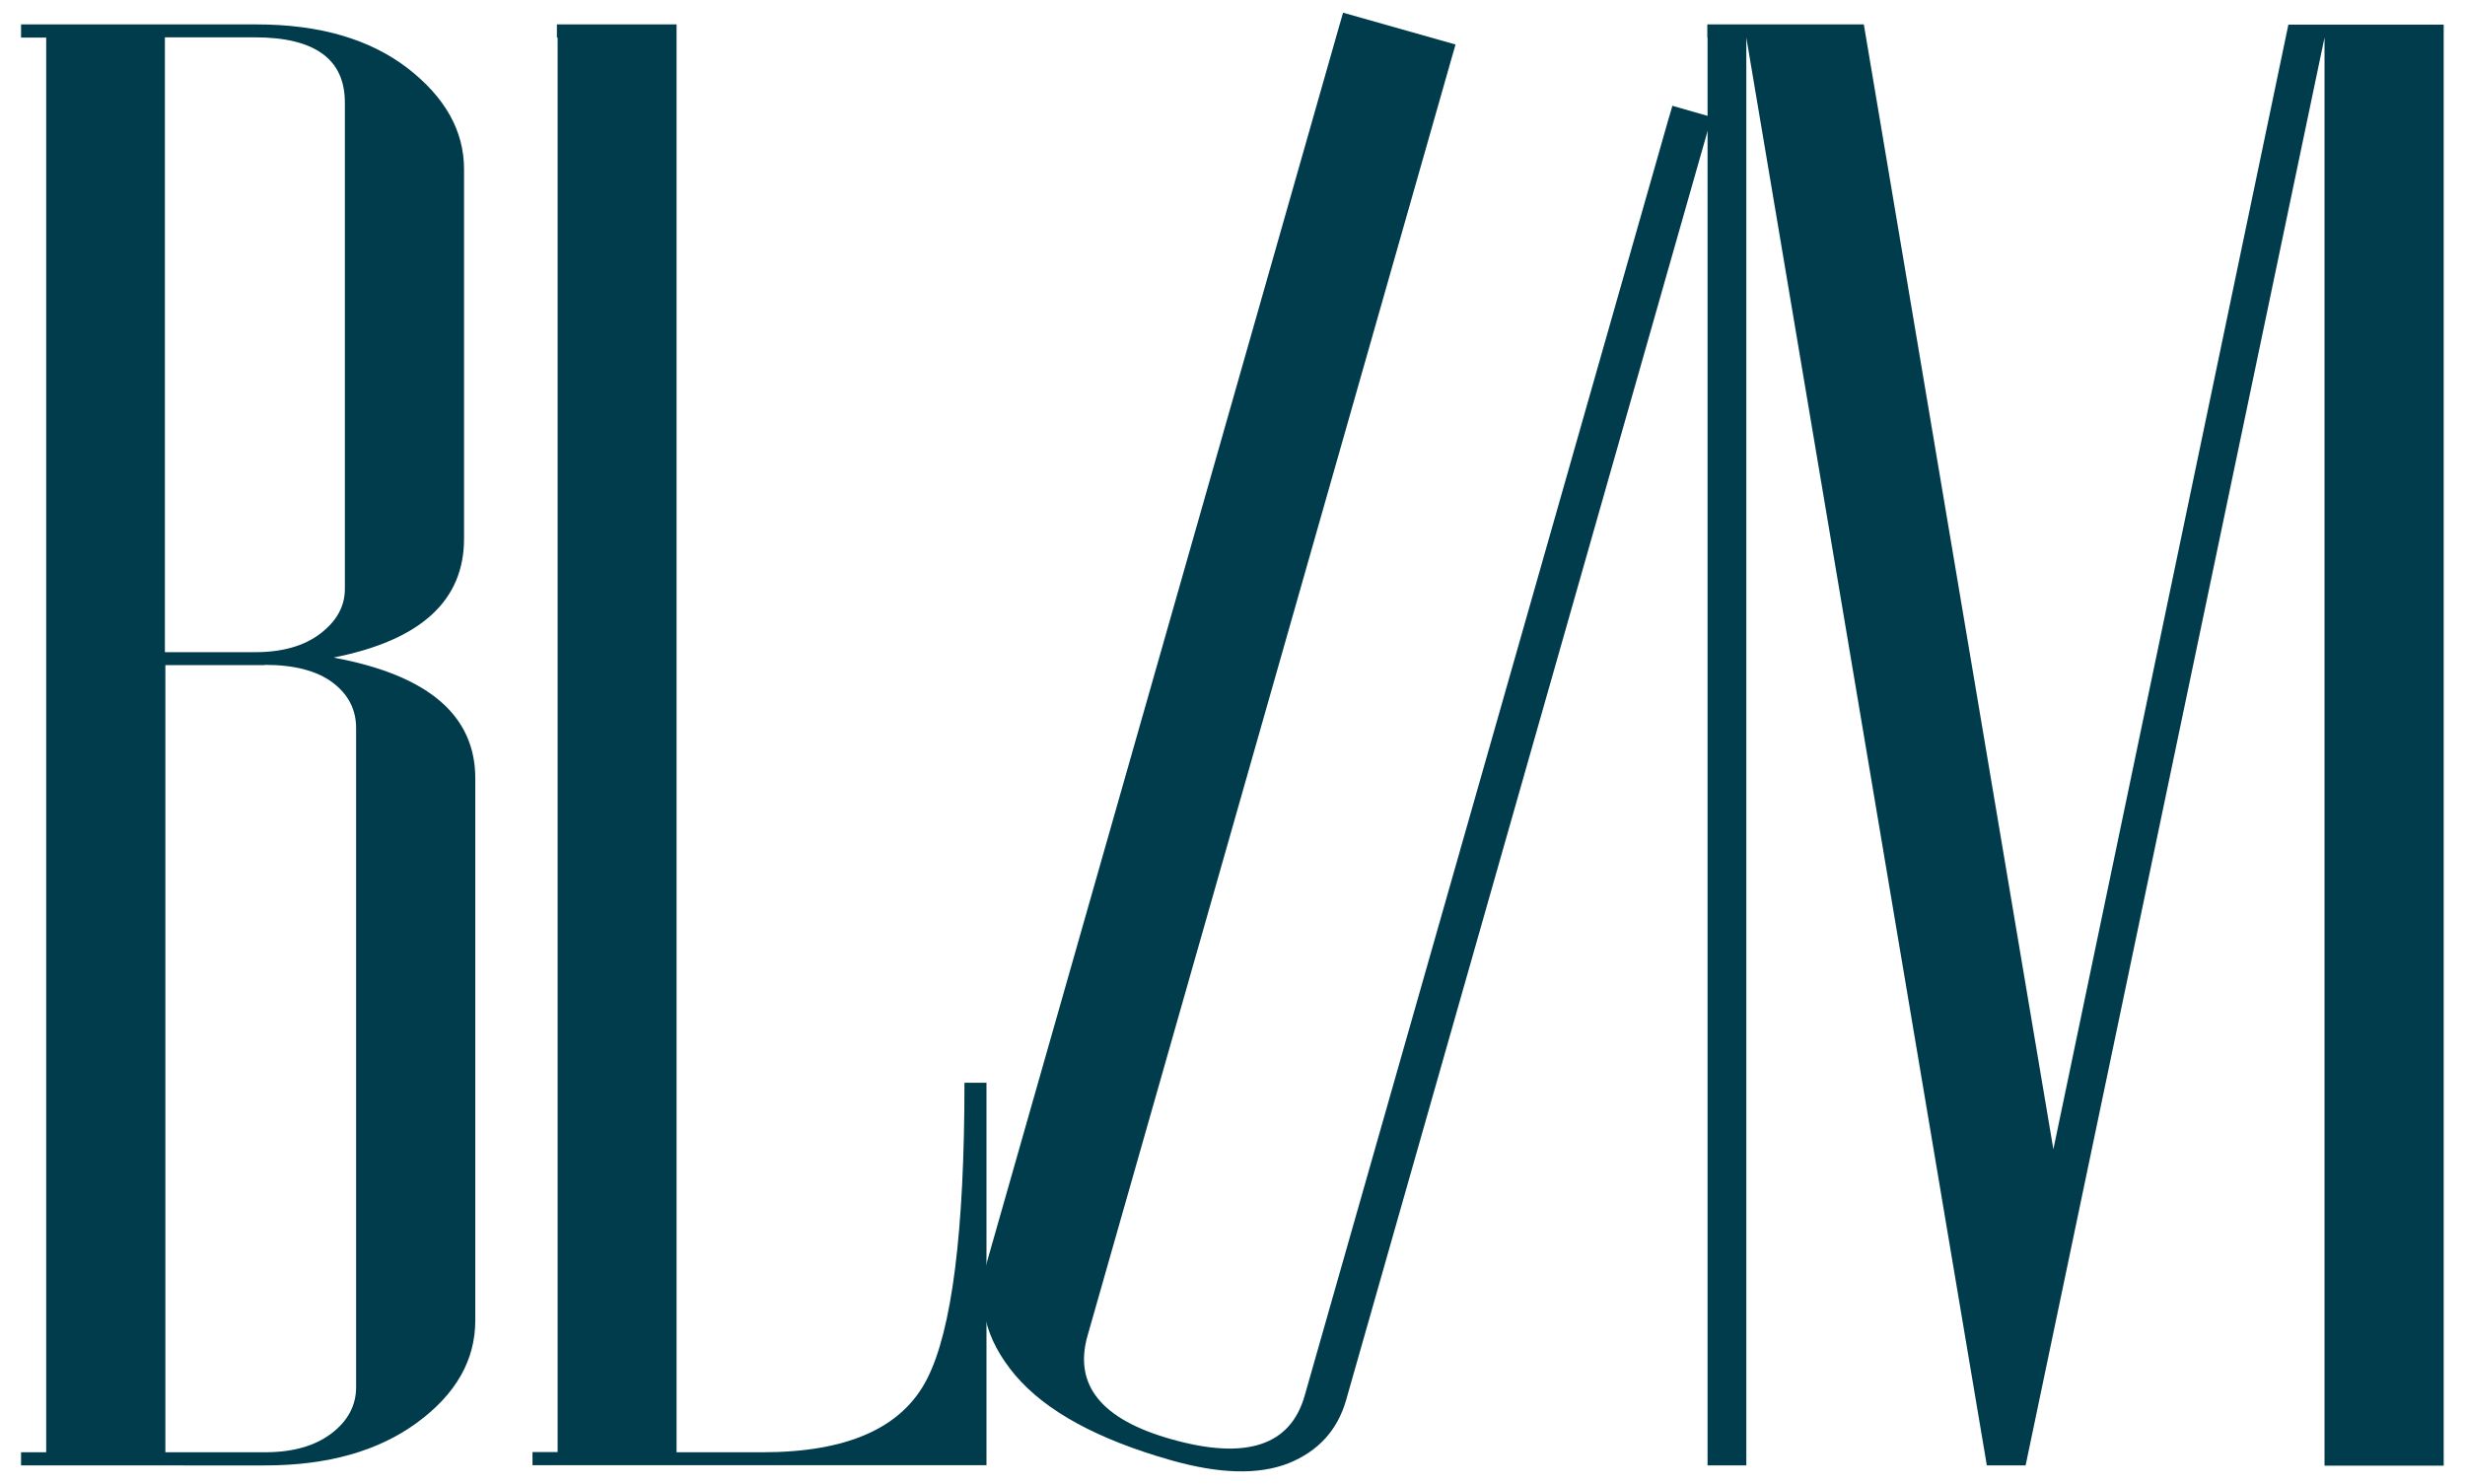
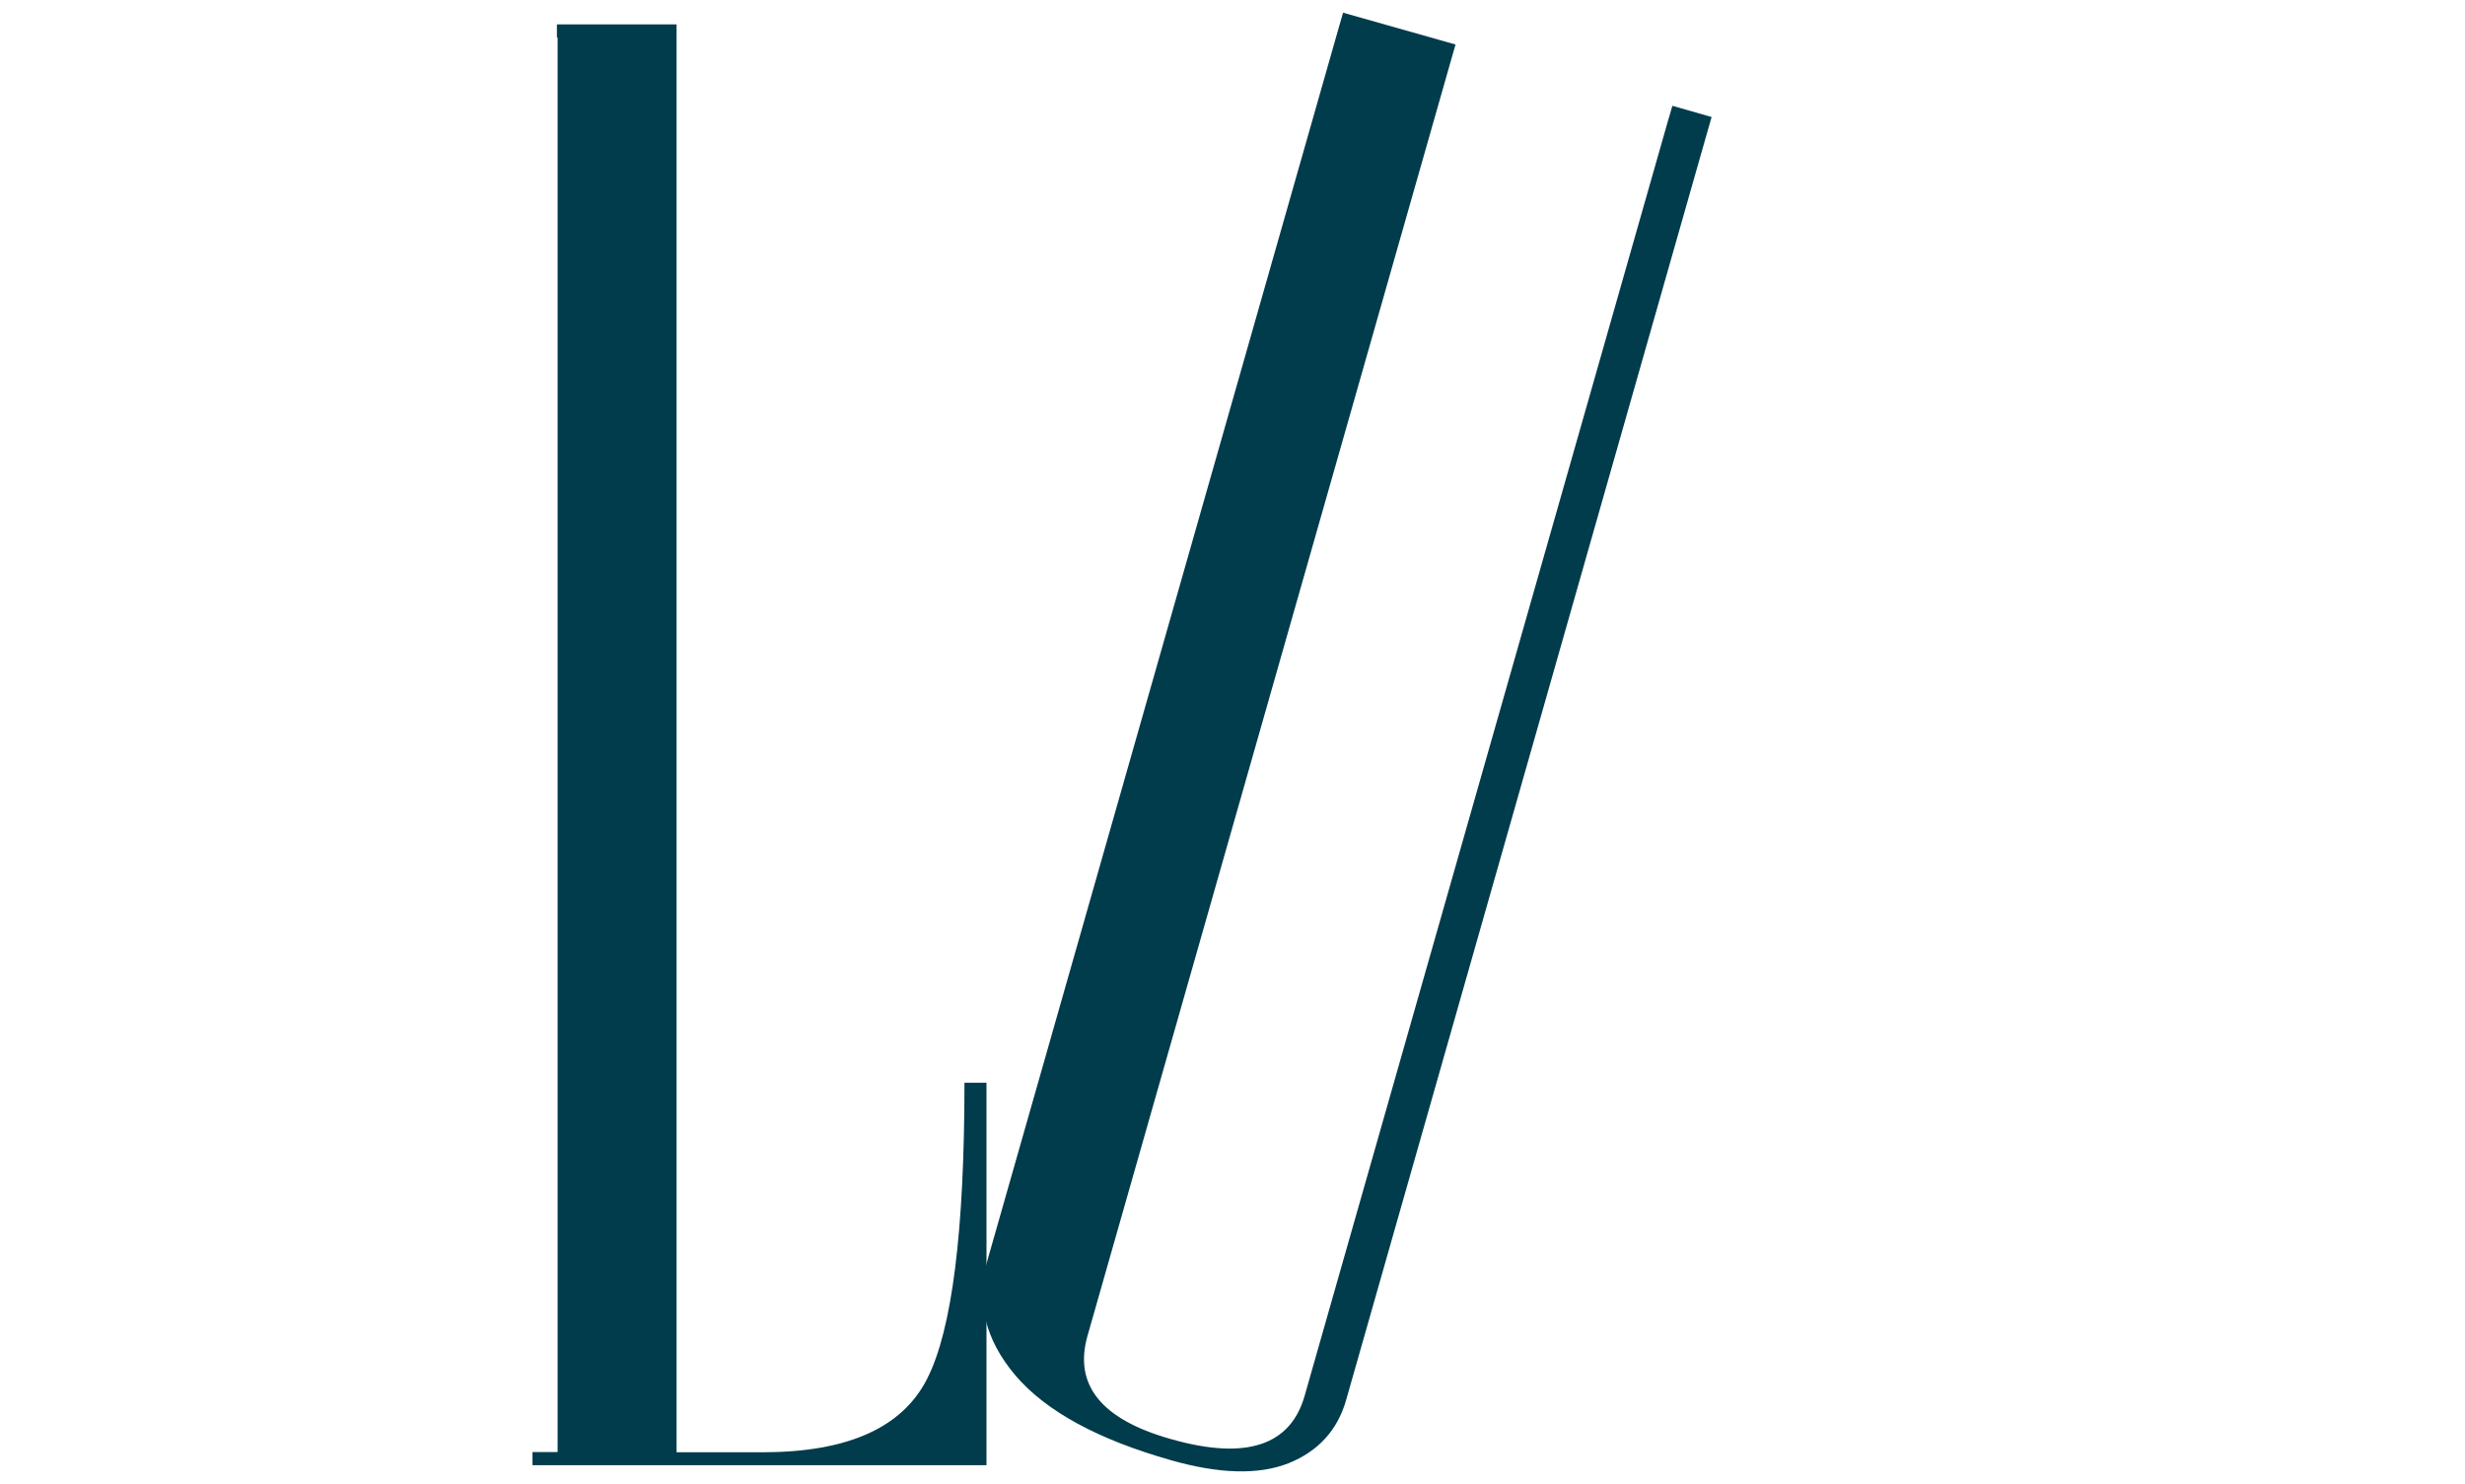
<svg xmlns="http://www.w3.org/2000/svg" id="Livello_1" data-name="Livello 1" viewBox="0 0 103 62">
-   <path d="M13.96,27.48c3.93.73,5.9,2.41,5.9,5.04v22.65c0,1.66-.81,3.08-2.43,4.27-1.62,1.19-3.74,1.79-6.36,1.79H.88v-.55h1.05V1.57H.88v-.55h9.84c2.62,0,4.72.61,6.3,1.82,1.58,1.22,2.37,2.63,2.37,4.23v15.44c0,2.59-1.81,4.24-5.43,4.96h0ZM6.9,27.25h3.76c1.14,0,2.05-.26,2.73-.78.68-.52,1.02-1.14,1.02-1.86V4.28c0-1.81-1.26-2.72-3.76-2.72h-3.76v25.68ZM11.07,27.79h-4.16v32.89h4.16c1.16,0,2.08-.26,2.77-.78.69-.52,1.04-1.17,1.04-1.94v-27.54c0-.78-.33-1.41-.98-1.9s-1.6-.74-2.83-.74h0Z" fill="#013c4c" />
  <path d="M31.86,60.68c3.55,0,5.84-1.02,6.88-3.07,1.04-2.04,1.56-6.17,1.56-12.37h.92v15.98h-18.97v-.55h1.05V1.57h-.03v-.55h5v59.66h3.59,0Z" fill="#013c4c" />
  <path d="M69.73,4.94l.15-.52,1.64.47-.15.52-15.12,53.08c-.36,1.27-1.17,2.15-2.41,2.65-1.25.49-2.88.45-4.92-.13-3.06-.87-5.22-2.05-6.49-3.54-1.27-1.5-1.66-3.1-1.17-4.81L55.97,1.05l.15-.52,4.7,1.33-.15.52-15.23,53.44c-.58,2.05.58,3.49,3.49,4.31,3.13.89,5,.28,5.59-1.83l15.21-53.37h0Z" fill="#013c4c" />
-   <path d="M95.62,1.03h6.49v60.21h-4.98V1.57l-12.49,59.66h-1.62L72.97,1.57v59.66h-1.62V1.57h-.01v-.55h6.54l7.92,47L95.62,1.03h0Z" fill="#013c4c" />
</svg>